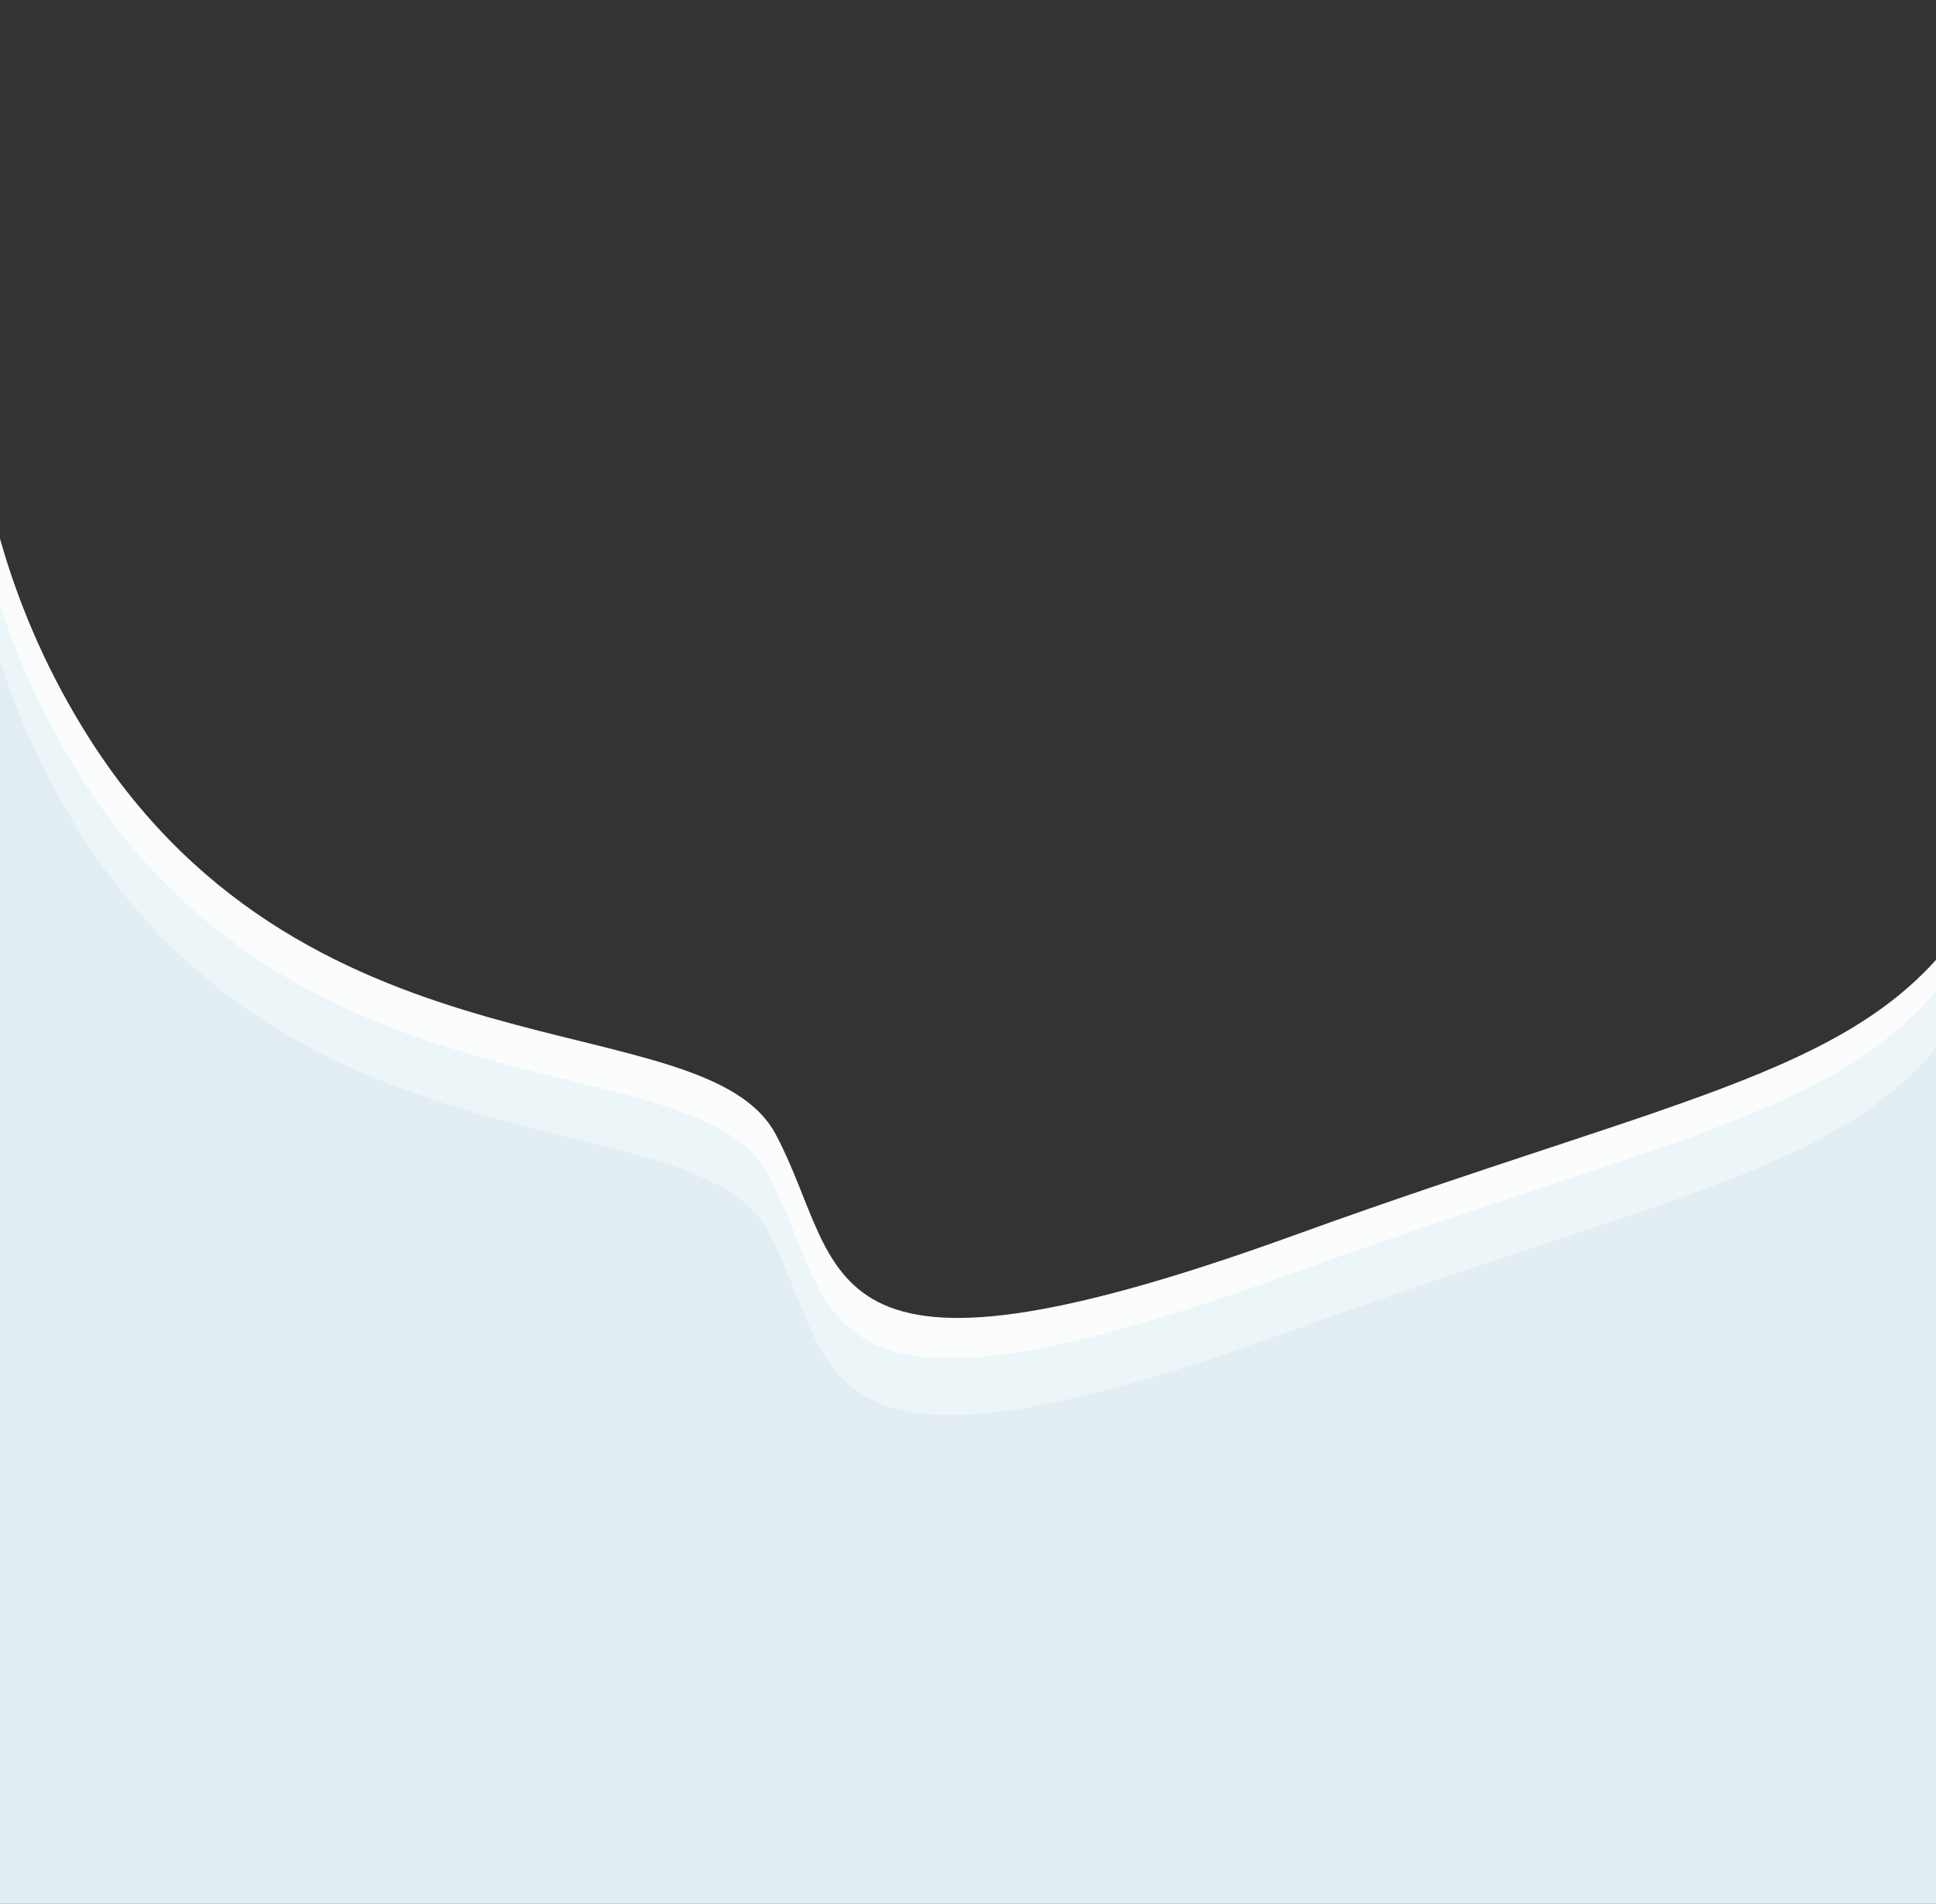
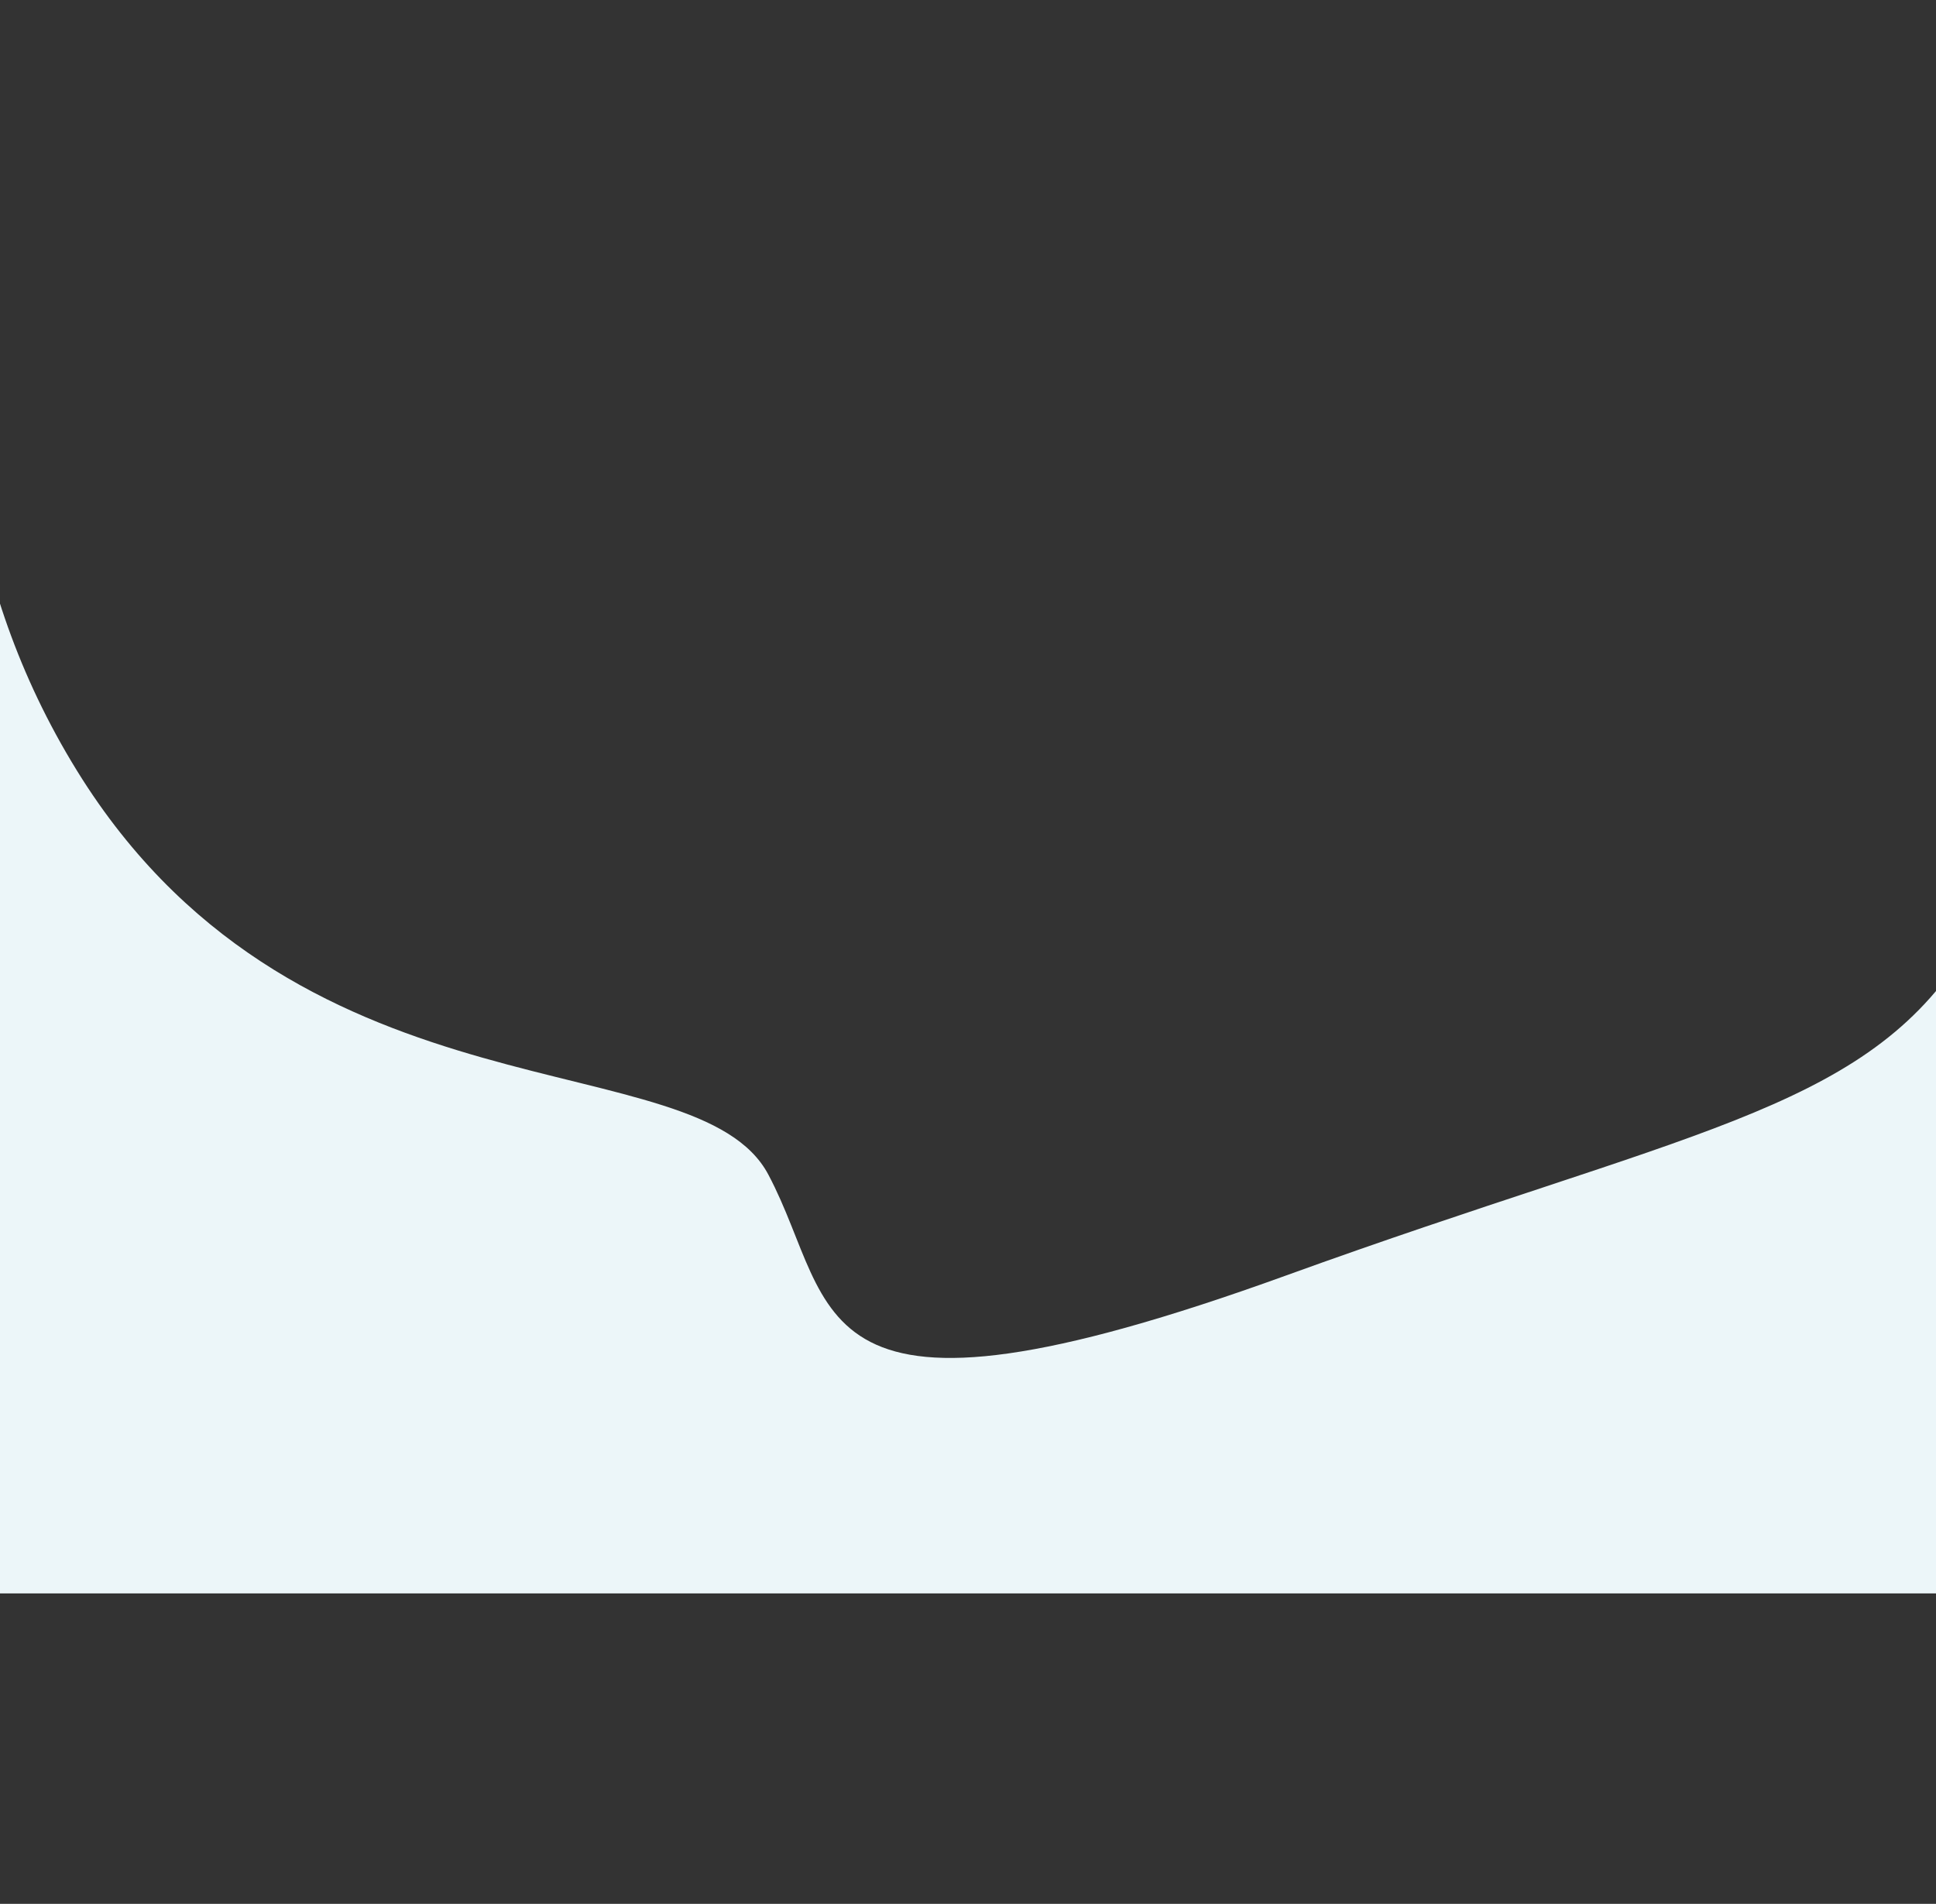
<svg xmlns="http://www.w3.org/2000/svg" version="1.1" id="Calque_1" x="0px" y="0px" viewBox="0 0 643.5 632.9" style="enable-background:new 0 0 643.5 632.9;" xml:space="preserve">
  <rect x="0" y="0" width="643.5" height="632.9" fill="#333333" stroke="none" />
  <style type="text/css">
	.st0{fill:#FBFDFD;}
	.st1{fill:#ECF6F9;}
	.st2{fill:#E2EEF2;}
</style>
  <g>
    <g>
-       <path class="st0" d="M654.3,305.1C620.5,356.5,562,362.9,430,410.7c-162.7,58.9-148.4,11.2-172.1-33.5    c-23.6-44.7-153.8-15.2-228-131.4c-20.1-31.6-31-64-36.2-94.6h-2.1v365.2h662.7V305.1z" />
      <path class="st1" d="M651.8,318.3c-33.8,51.4-92.3,57.9-224.3,105.7c-162.7,58.9-148.4,11.2-172.1-33.5    c-23.6-44.7-153.8-15.2-228-131.4c-20.1-31.6-31-64-36.2-94.6h-2.1v365.2h662.7V318.3z" />
-       <path class="st2" d="M651.8,337.3c-33.8,51.4-92.3,57.9-224.3,105.7c-162.7,58.9-148.4,11.2-172.1-33.5    c-23.6-44.7-153.8-15.2-228-131.4c-20.1-31.6-31-64-36.2-94.6h-2.1V639h662.7V337.3z" />
    </g>
  </g>
</svg>